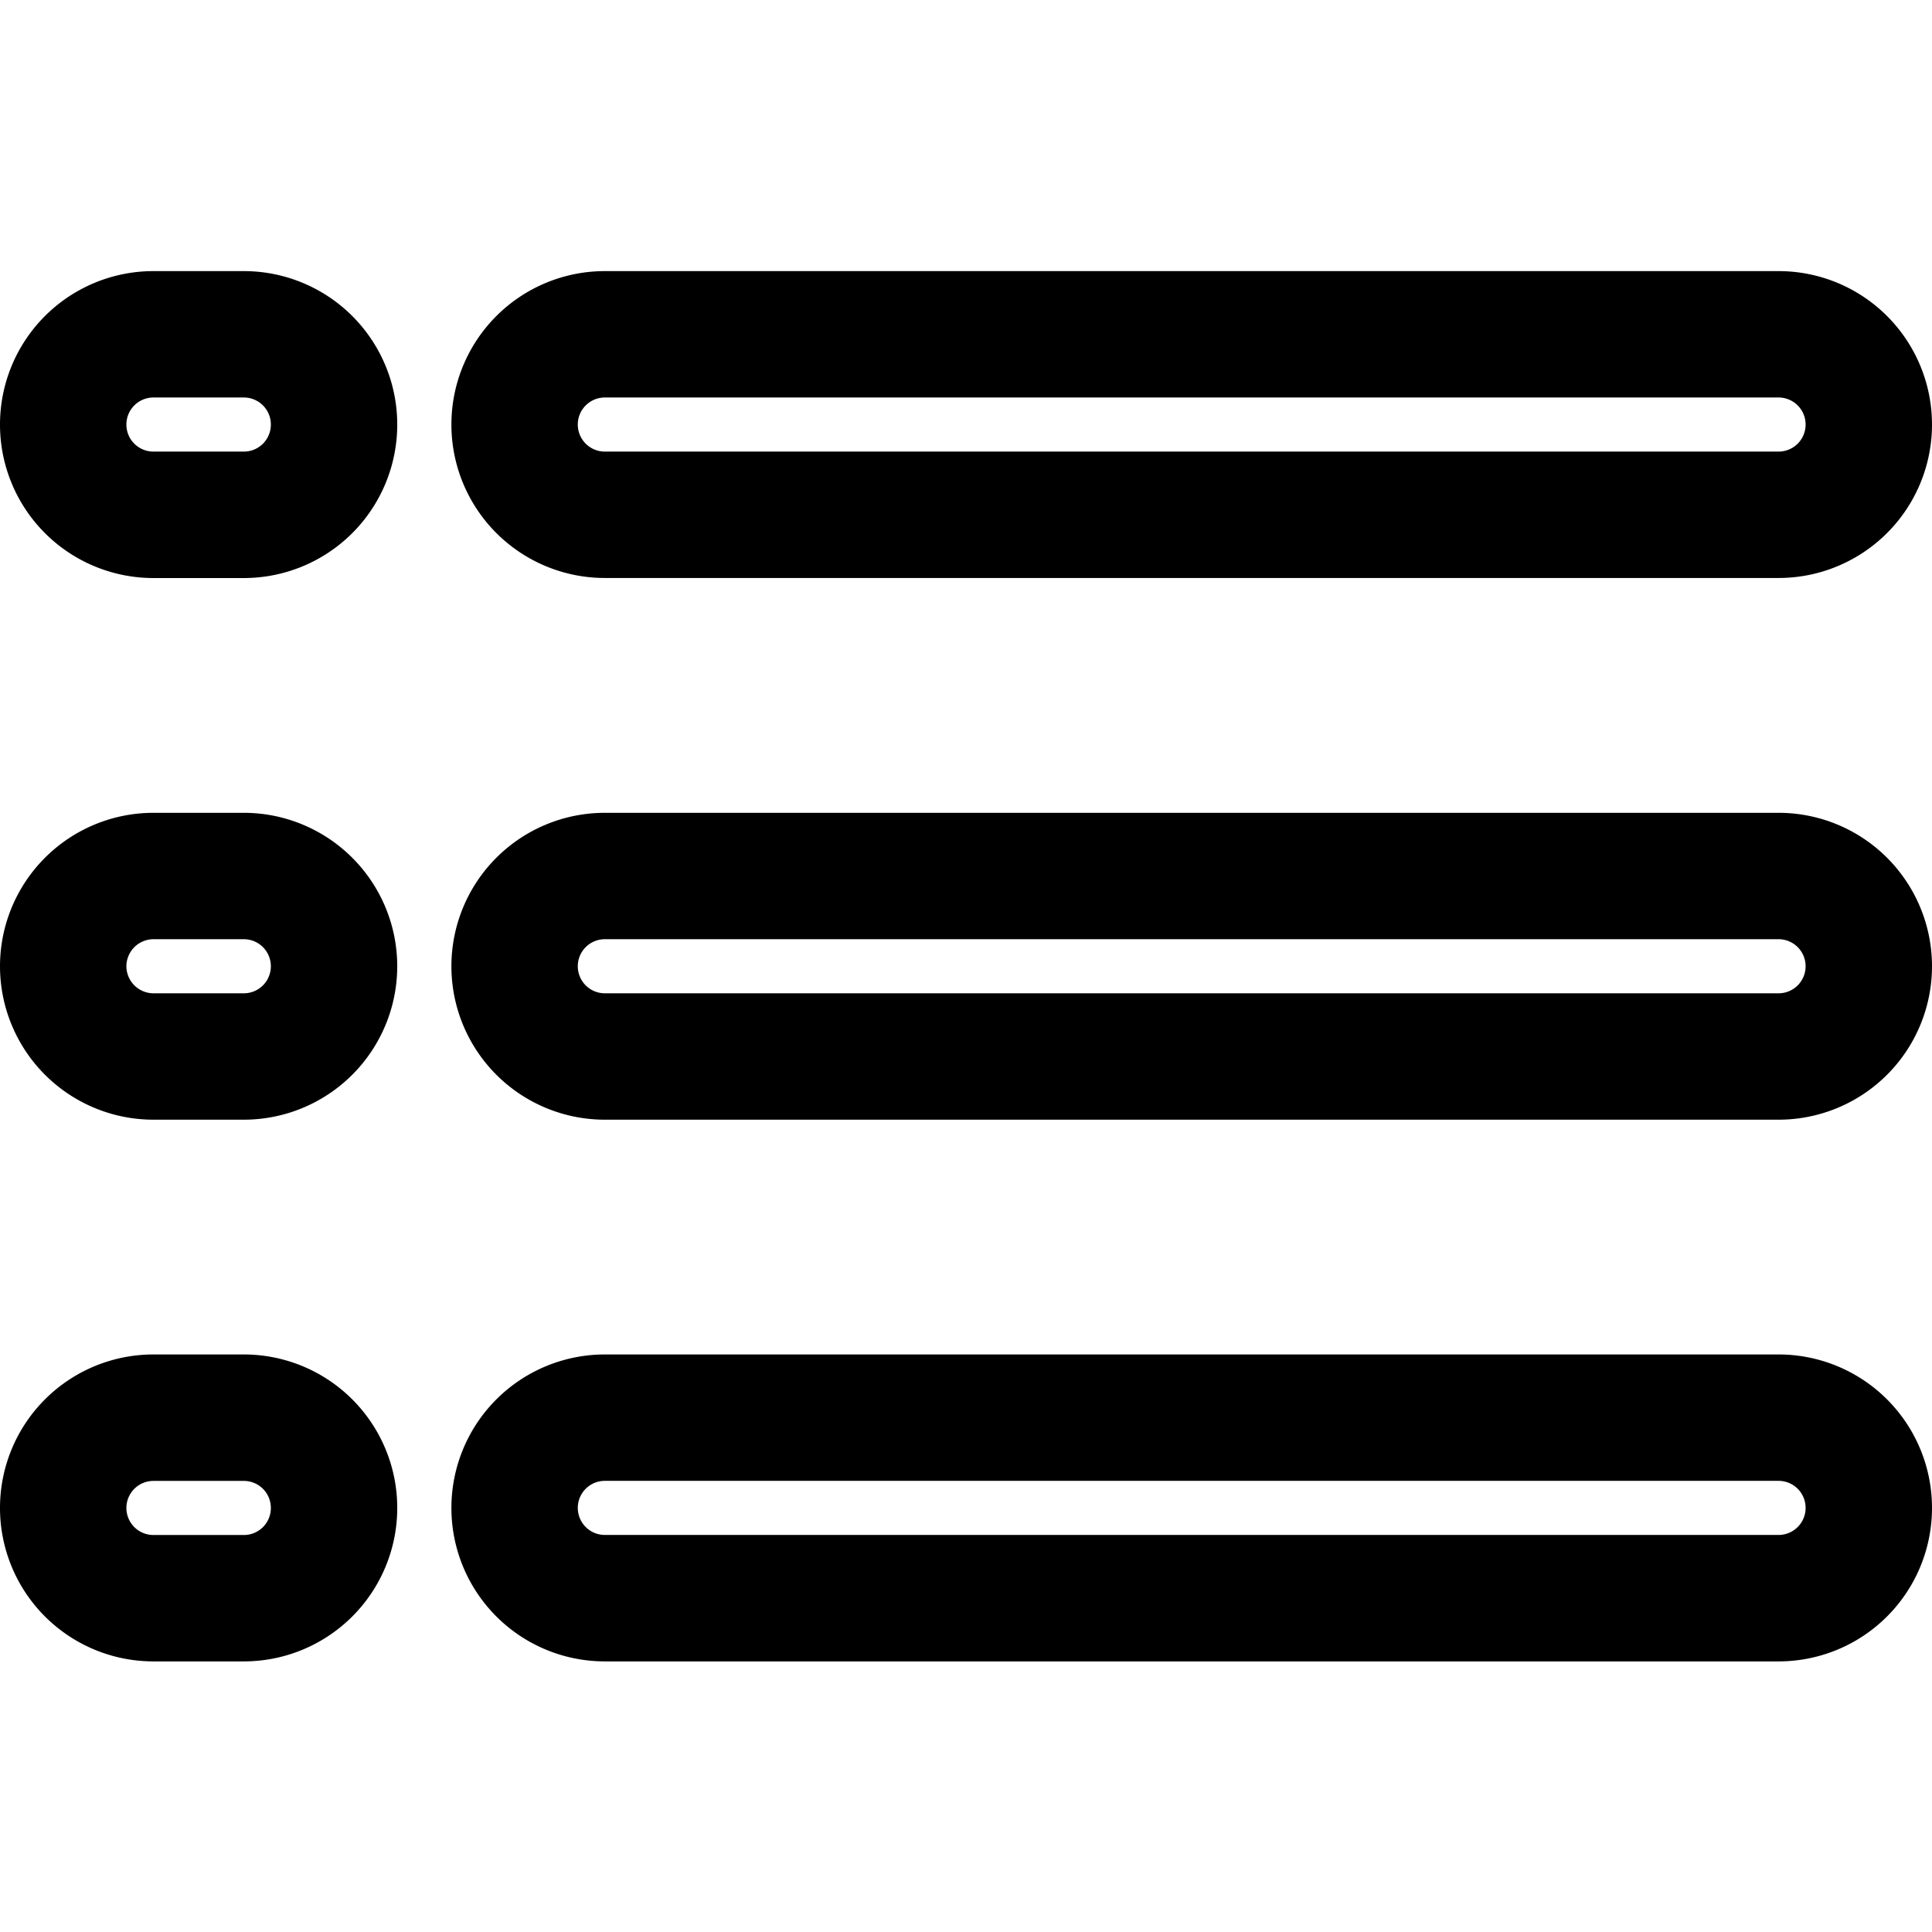
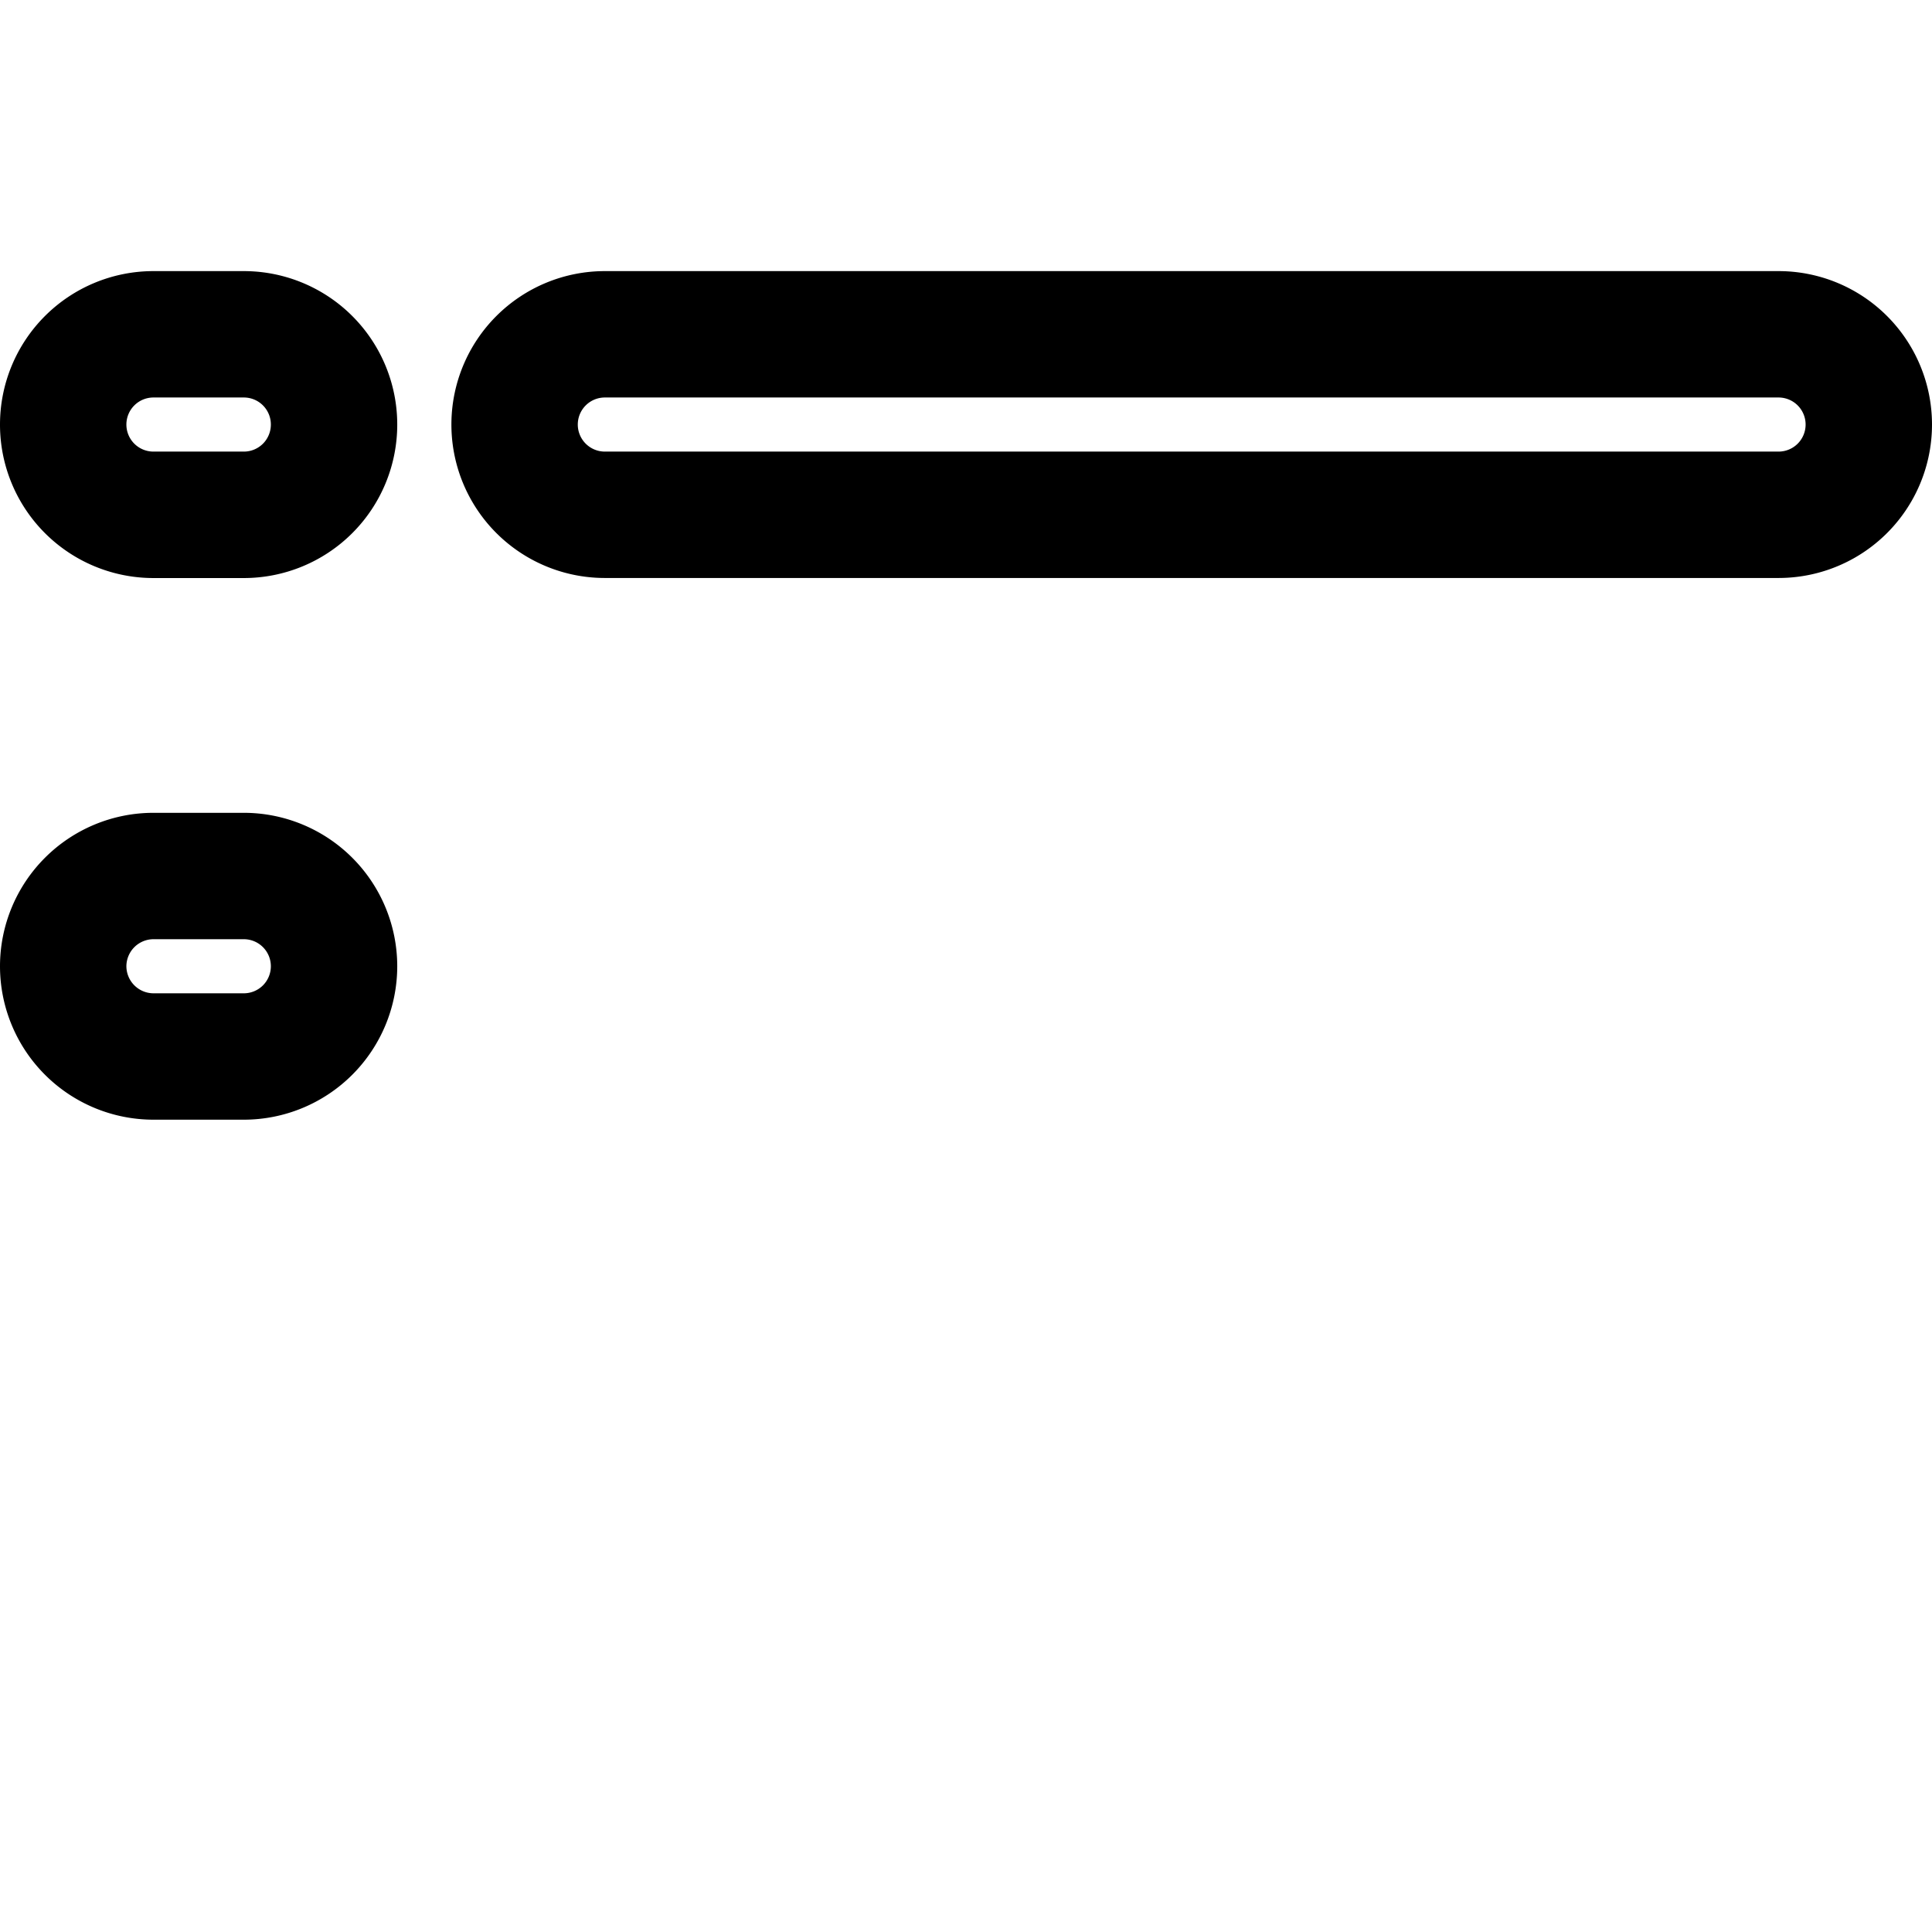
<svg xmlns="http://www.w3.org/2000/svg" fill="#000000" width="800px" height="800px" viewBox="0 -4.29 30.572 30.572" id="_15_-_List_Apps" data-name="15 - List Apps">
  <path id="Path_184" data-name="Path 184" d="M31.286,7.428A2.428,2.428,0,0,0,28.858,5H10.285A2.428,2.428,0,0,0,7.857,7.428h0a2.428,2.428,0,0,0,2.428,2.428H28.858a2.428,2.428,0,0,0,2.428-2.428h0Zm-2,0h0a.428.428,0,0,1-.428.428H10.285a.428.428,0,0,1-.428-.428h0A.428.428,0,0,1,10.285,7H28.858A.428.428,0,0,1,29.286,7.428Z" transform="translate(-0.714 -5)" fill-rule="evenodd" />
  <path id="Path_185" data-name="Path 185" d="M7,7.428A2.428,2.428,0,0,0,4.572,5H3.142A2.428,2.428,0,0,0,.714,7.428h0A2.428,2.428,0,0,0,3.142,9.857h1.43A2.428,2.428,0,0,0,7,7.429Zm-2,0H5a.427.427,0,0,1-.428.428H3.142a.428.428,0,0,1-.428-.428h0A.428.428,0,0,1,3.142,7h1.43A.427.427,0,0,1,5,7.428Z" transform="translate(-0.714 -5)" fill-rule="evenodd" />
  <path id="Path_186" data-name="Path 186" d="M7,16a2.429,2.429,0,0,0-2.428-2.428H3.142A2.429,2.429,0,0,0,.714,16v0a2.429,2.429,0,0,0,2.428,2.428h1.43A2.429,2.429,0,0,0,7,16ZM5,16v0a.428.428,0,0,1-.428.428H3.142A.43.43,0,0,1,2.714,16v0a.43.43,0,0,1,.428-.428h1.43A.428.428,0,0,1,5,16Z" transform="translate(-0.714 -5)" fill-rule="evenodd" />
-   <path id="Path_187" data-name="Path 187" d="M7,24.571a2.428,2.428,0,0,0-2.428-2.428H3.142A2.428,2.428,0,0,0,.714,24.571h0A2.428,2.428,0,0,0,3.142,27h1.43A2.428,2.428,0,0,0,7,24.572Zm-2,0H5A.427.427,0,0,1,4.572,25H3.142a.428.428,0,0,1-.428-.428h0a.428.428,0,0,1,.428-.428h1.43A.427.427,0,0,1,5,24.571Z" transform="translate(-0.714 -5)" fill-rule="evenodd" />
-   <path id="Path_188" data-name="Path 188" d="M31.286,24.571a2.428,2.428,0,0,0-2.428-2.428H10.285a2.428,2.428,0,0,0-2.428,2.428h0A2.428,2.428,0,0,0,10.285,27H28.858a2.428,2.428,0,0,0,2.428-2.428Zm-2,0h0a.428.428,0,0,1-.428.428H10.285a.428.428,0,0,1-.428-.428h0a.428.428,0,0,1,.428-.428H28.858A.428.428,0,0,1,29.286,24.571Z" transform="translate(-0.714 -5)" fill-rule="evenodd" />
-   <path id="Path_189" data-name="Path 189" d="M31.286,16a2.428,2.428,0,0,0-2.428-2.428H10.285A2.428,2.428,0,0,0,7.857,16v0a2.428,2.428,0,0,0,2.428,2.428H28.858A2.428,2.428,0,0,0,31.286,16Zm-2,0v0a.428.428,0,0,1-.428.428H10.285A.428.428,0,0,1,9.857,16v0a.428.428,0,0,1,.428-.428H28.858A.428.428,0,0,1,29.286,16Z" transform="translate(-0.714 -5)" fill-rule="evenodd" />
</svg>